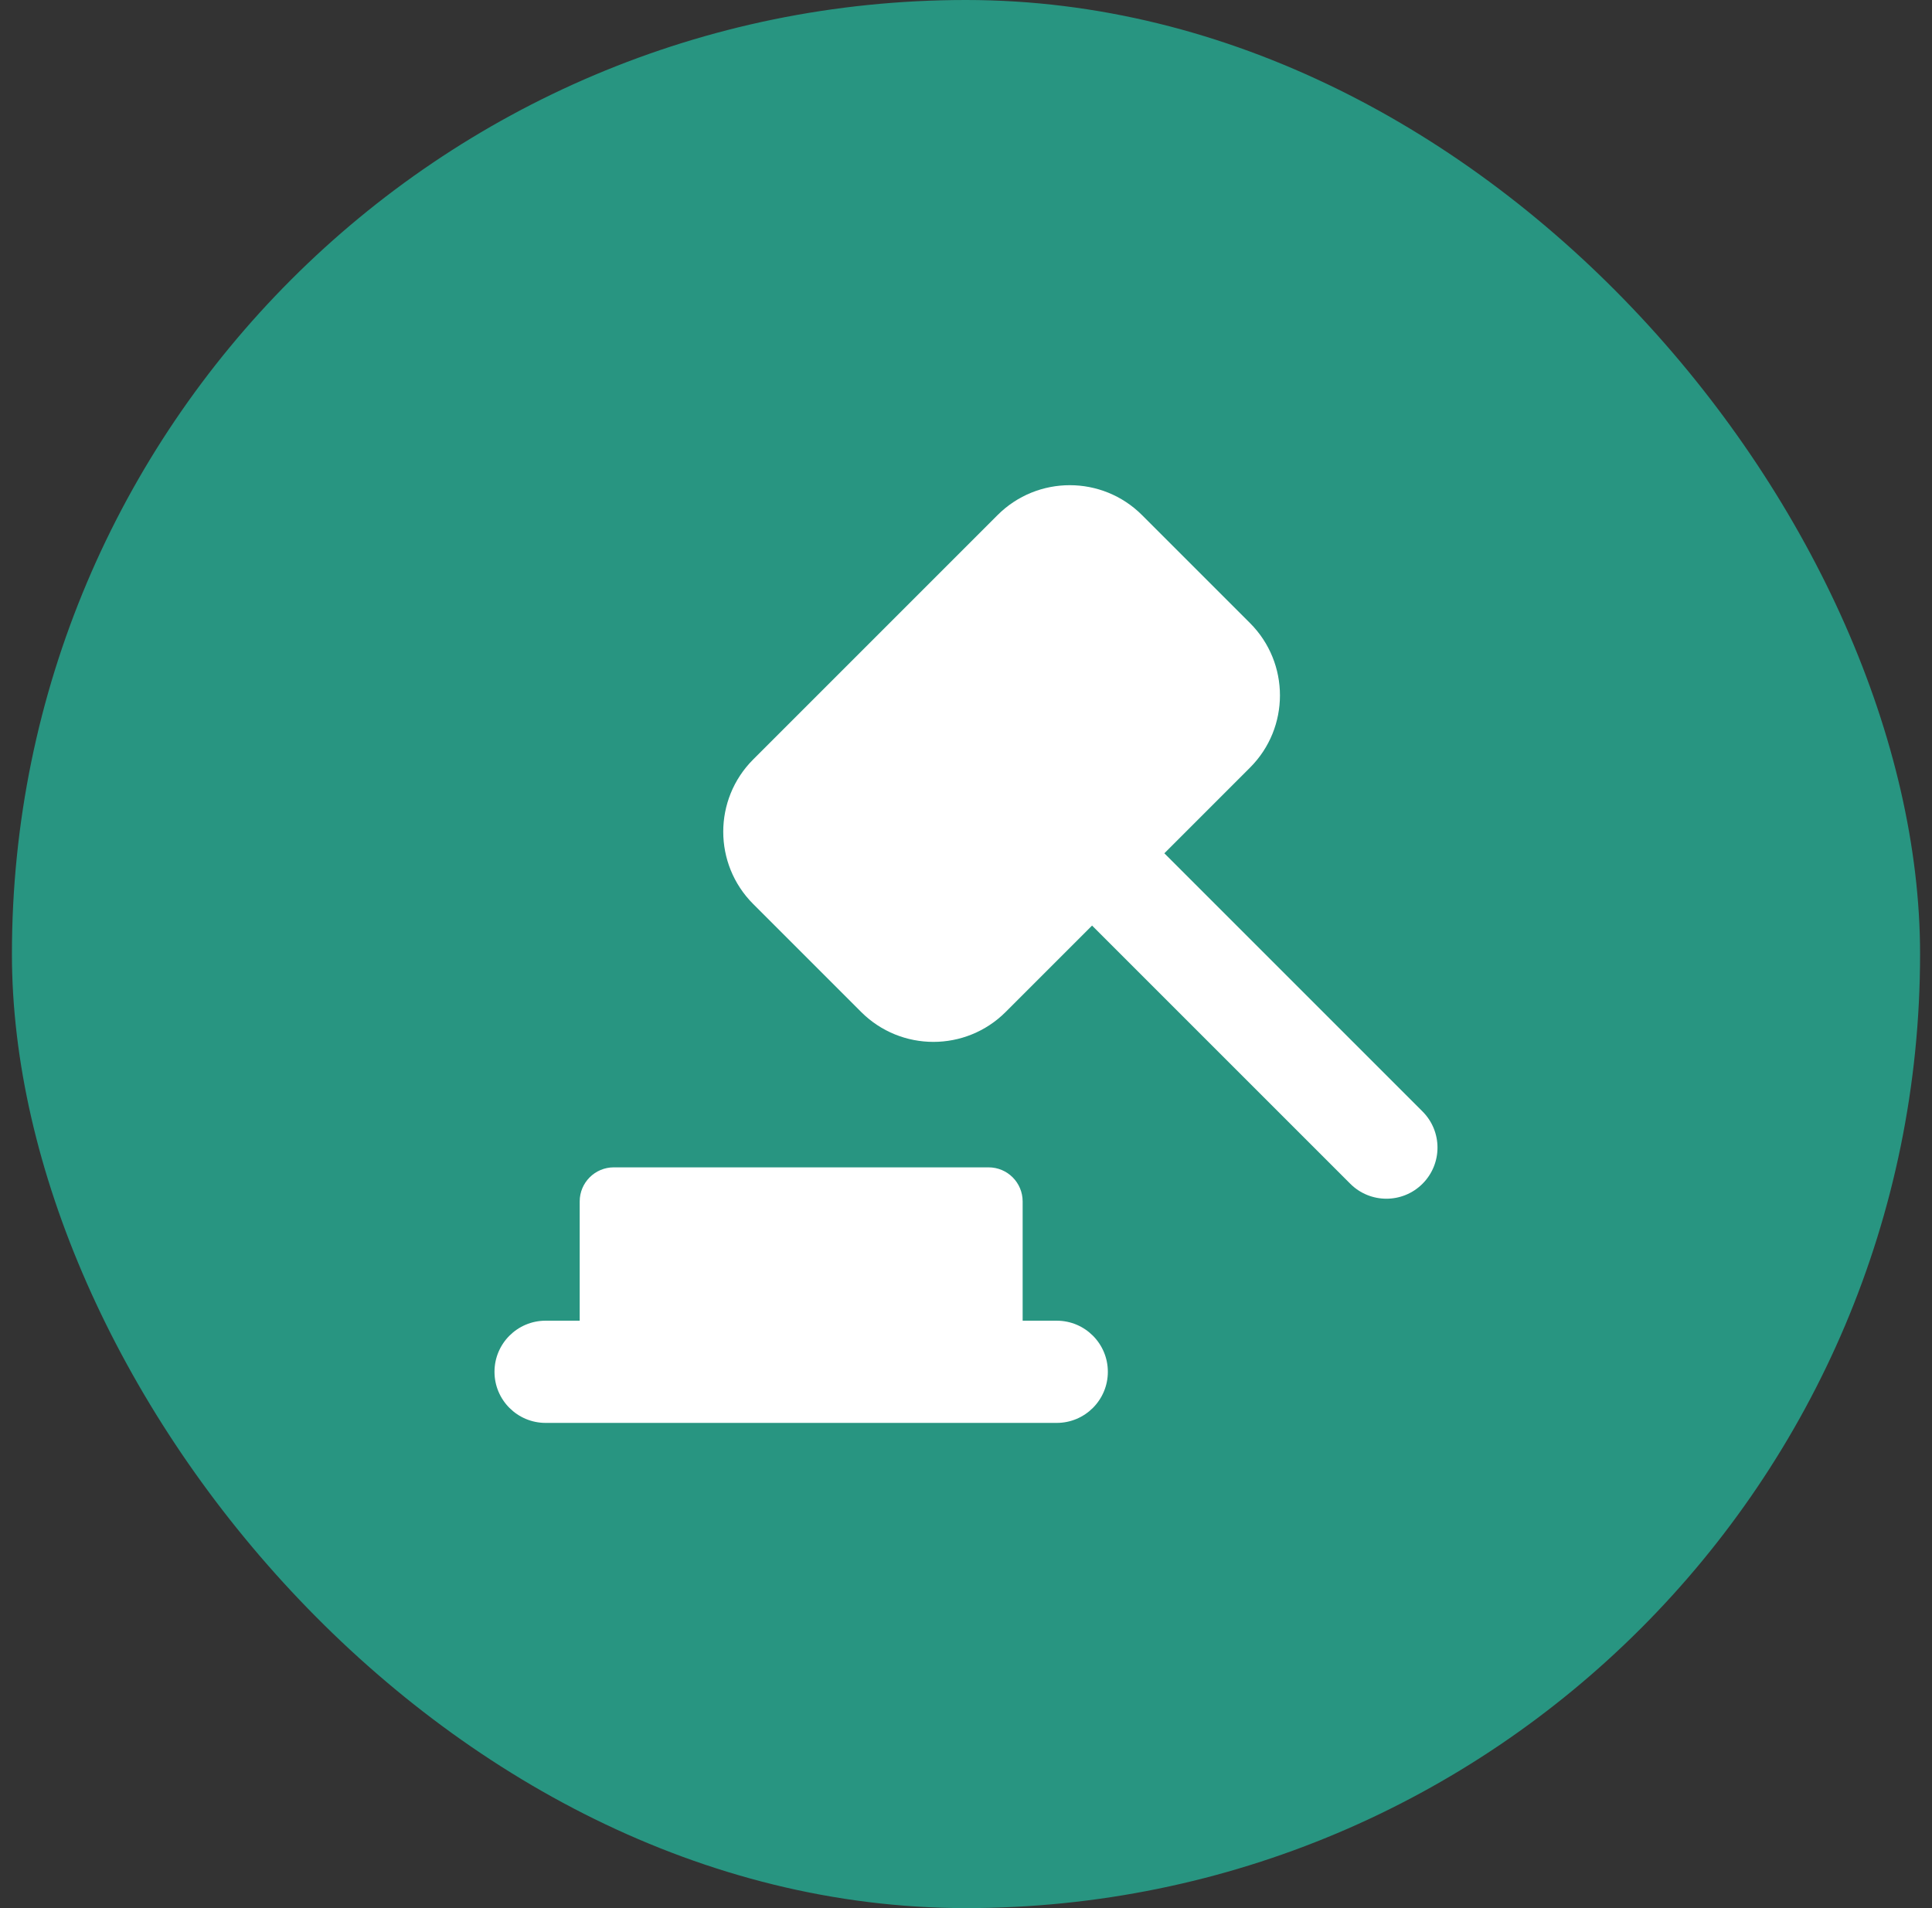
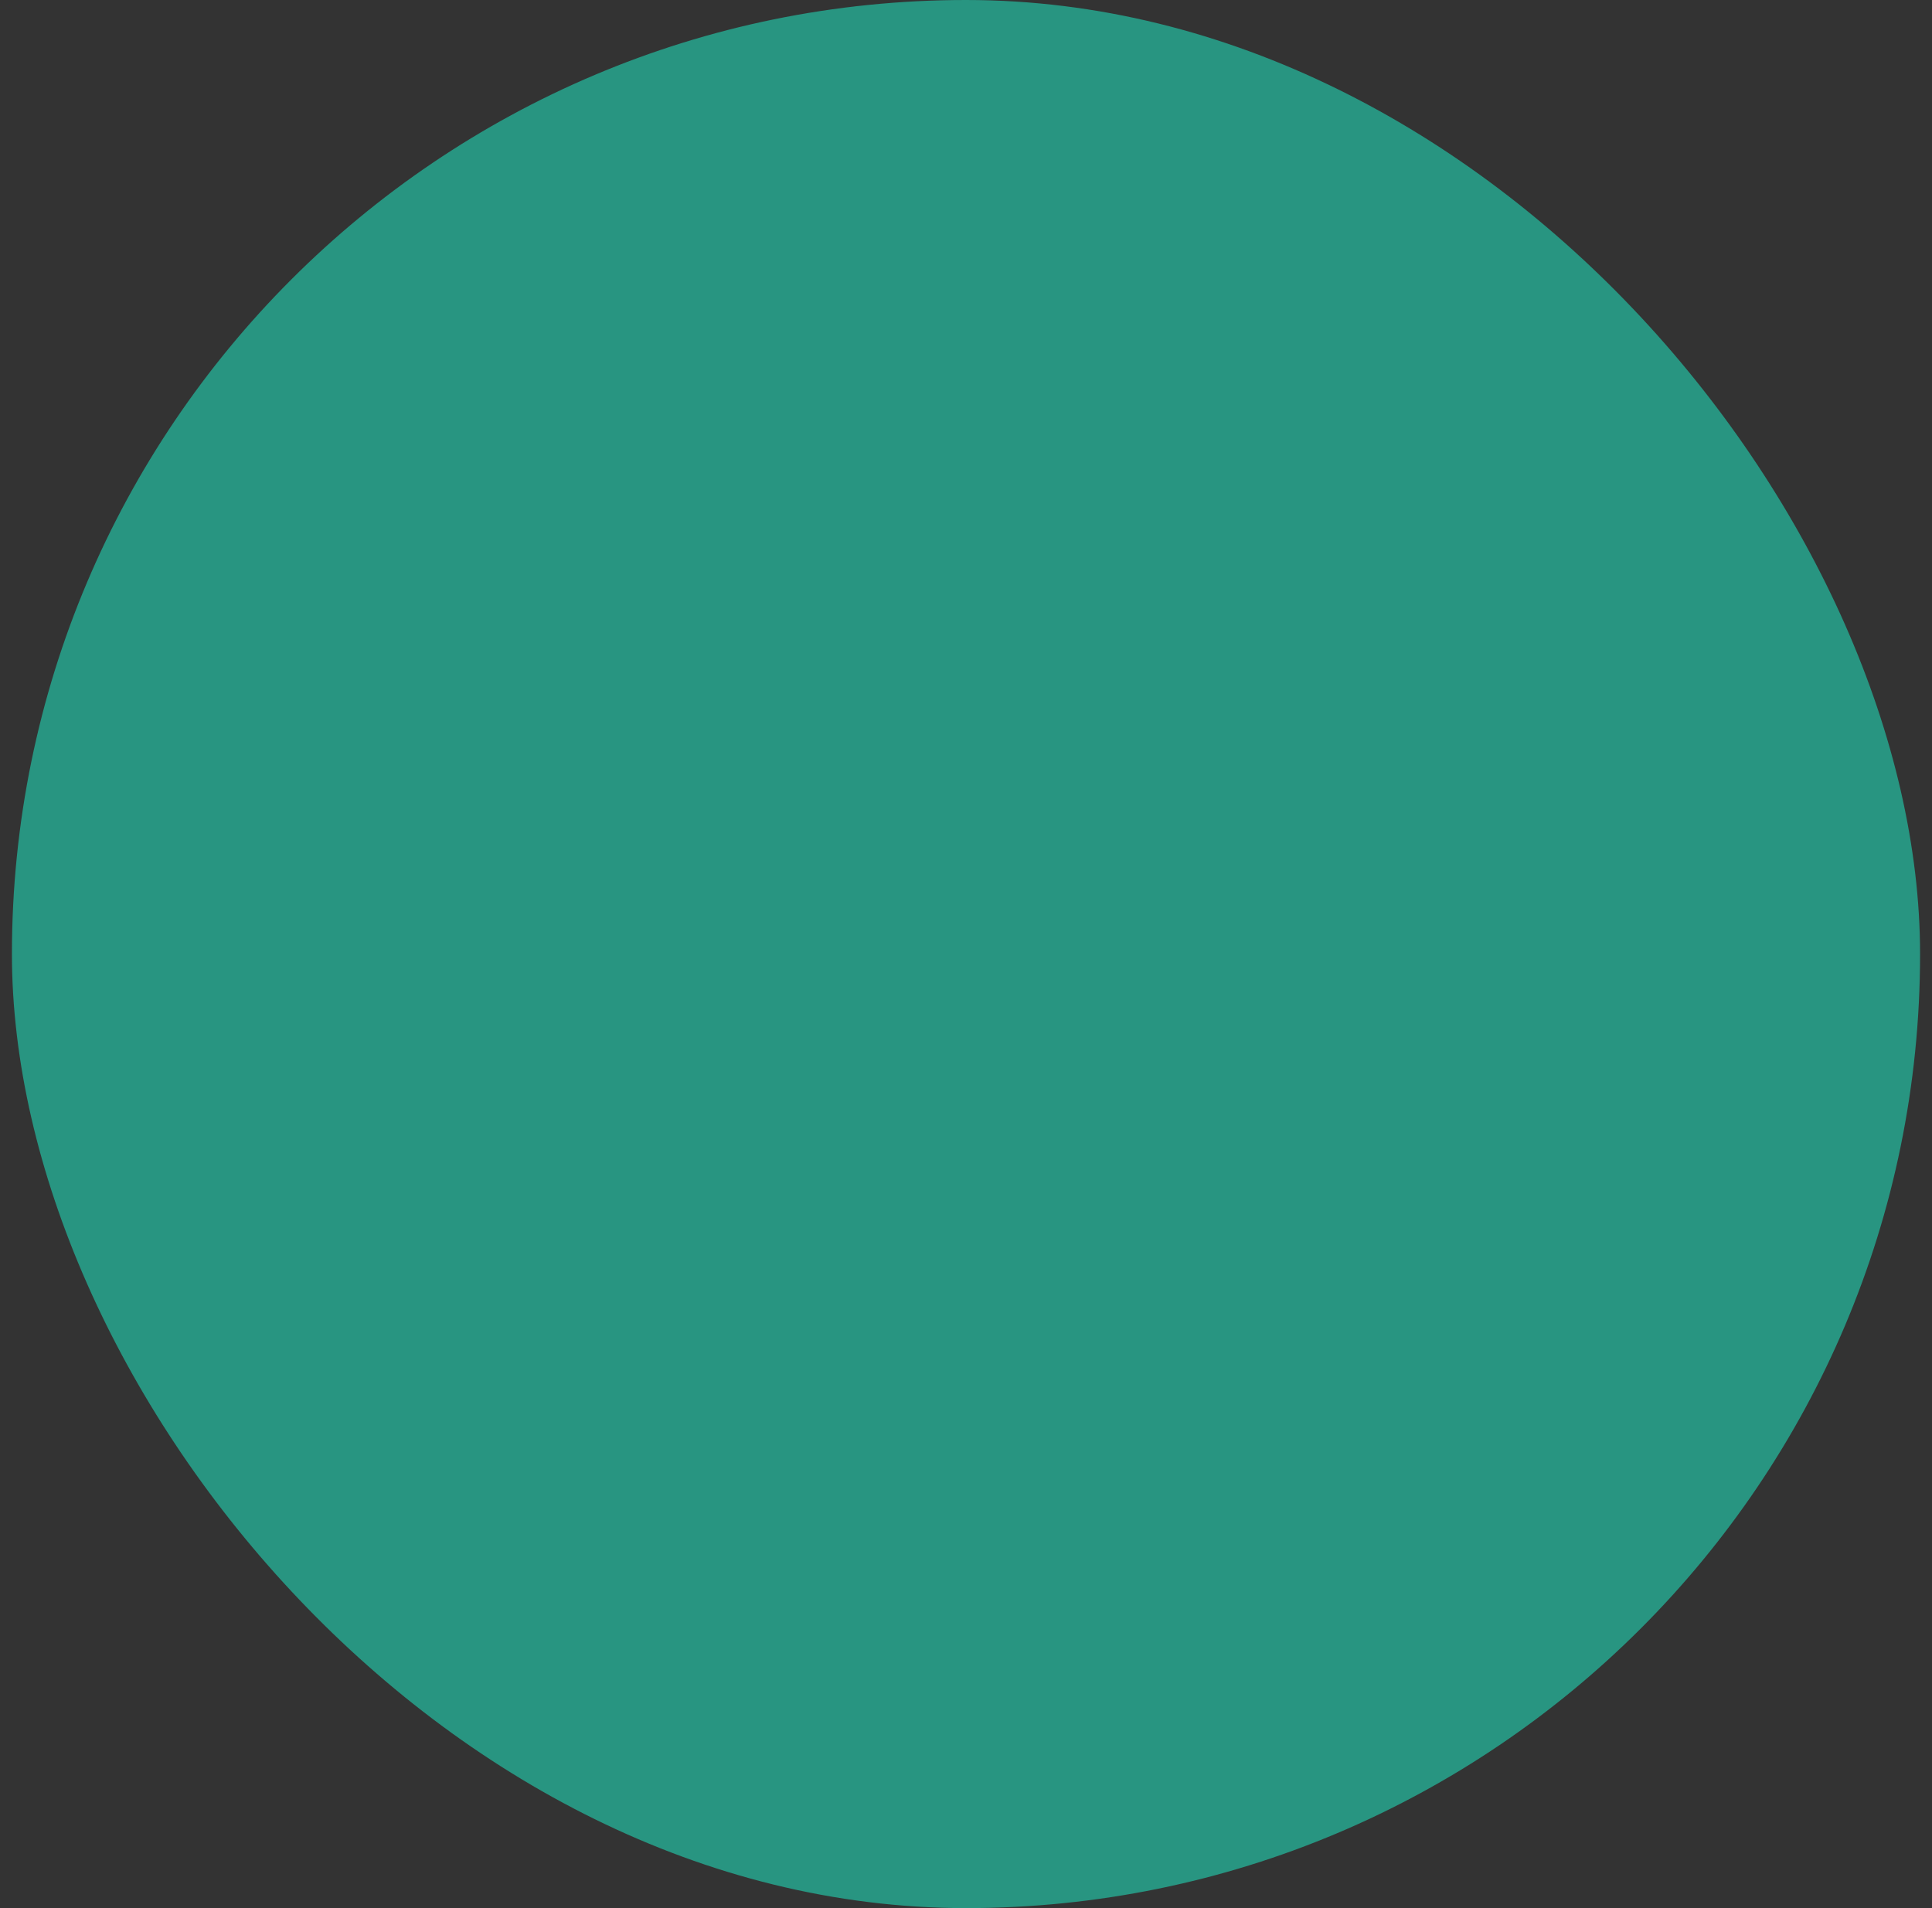
<svg xmlns="http://www.w3.org/2000/svg" width="81" height="80" viewBox="0 0 81 80" fill="none">
  <rect x="0" y="0" width="81" height="80" fill="#333333" stroke="none" />
  <rect x="0.5" width="80" height="80" rx="40" fill="#289581" />
  <g clip-path="url(#clip0_7053_2136)">
-     <path fill-rule="evenodd" clip-rule="evenodd" d="M31.578 37.902C29.904 36.228 29.904 33.514 31.578 31.841L41.821 21.598C43.494 19.924 46.208 19.924 47.882 21.598L52.407 26.123C54.081 27.797 54.081 30.511 52.407 32.184L48.816 35.776L59.64 46.6C60.477 47.437 60.477 48.793 59.64 49.63C58.804 50.467 57.447 50.467 56.61 49.63L45.785 38.806L42.164 42.427C40.49 44.101 37.777 44.101 36.103 42.427L31.578 37.902ZM24.304 55.372H22.875C21.692 55.372 20.732 56.331 20.732 57.515C20.732 58.698 21.692 59.657 22.875 59.657H44.304C45.487 59.657 46.447 58.698 46.447 57.515C46.447 56.331 45.487 55.372 44.304 55.372H42.875V50.372C42.875 49.583 42.236 48.943 41.447 48.943H25.732C24.944 48.943 24.304 49.583 24.304 50.372V55.372Z" fill="white" />
-   </g>
+     </g>
  <defs>
    <clipPath id="clip0_7053_2136">
-       <rect width="40" height="40" fill="white" transform="translate(20.5 20)" />
-     </clipPath>
+       </clipPath>
  </defs>
</svg>